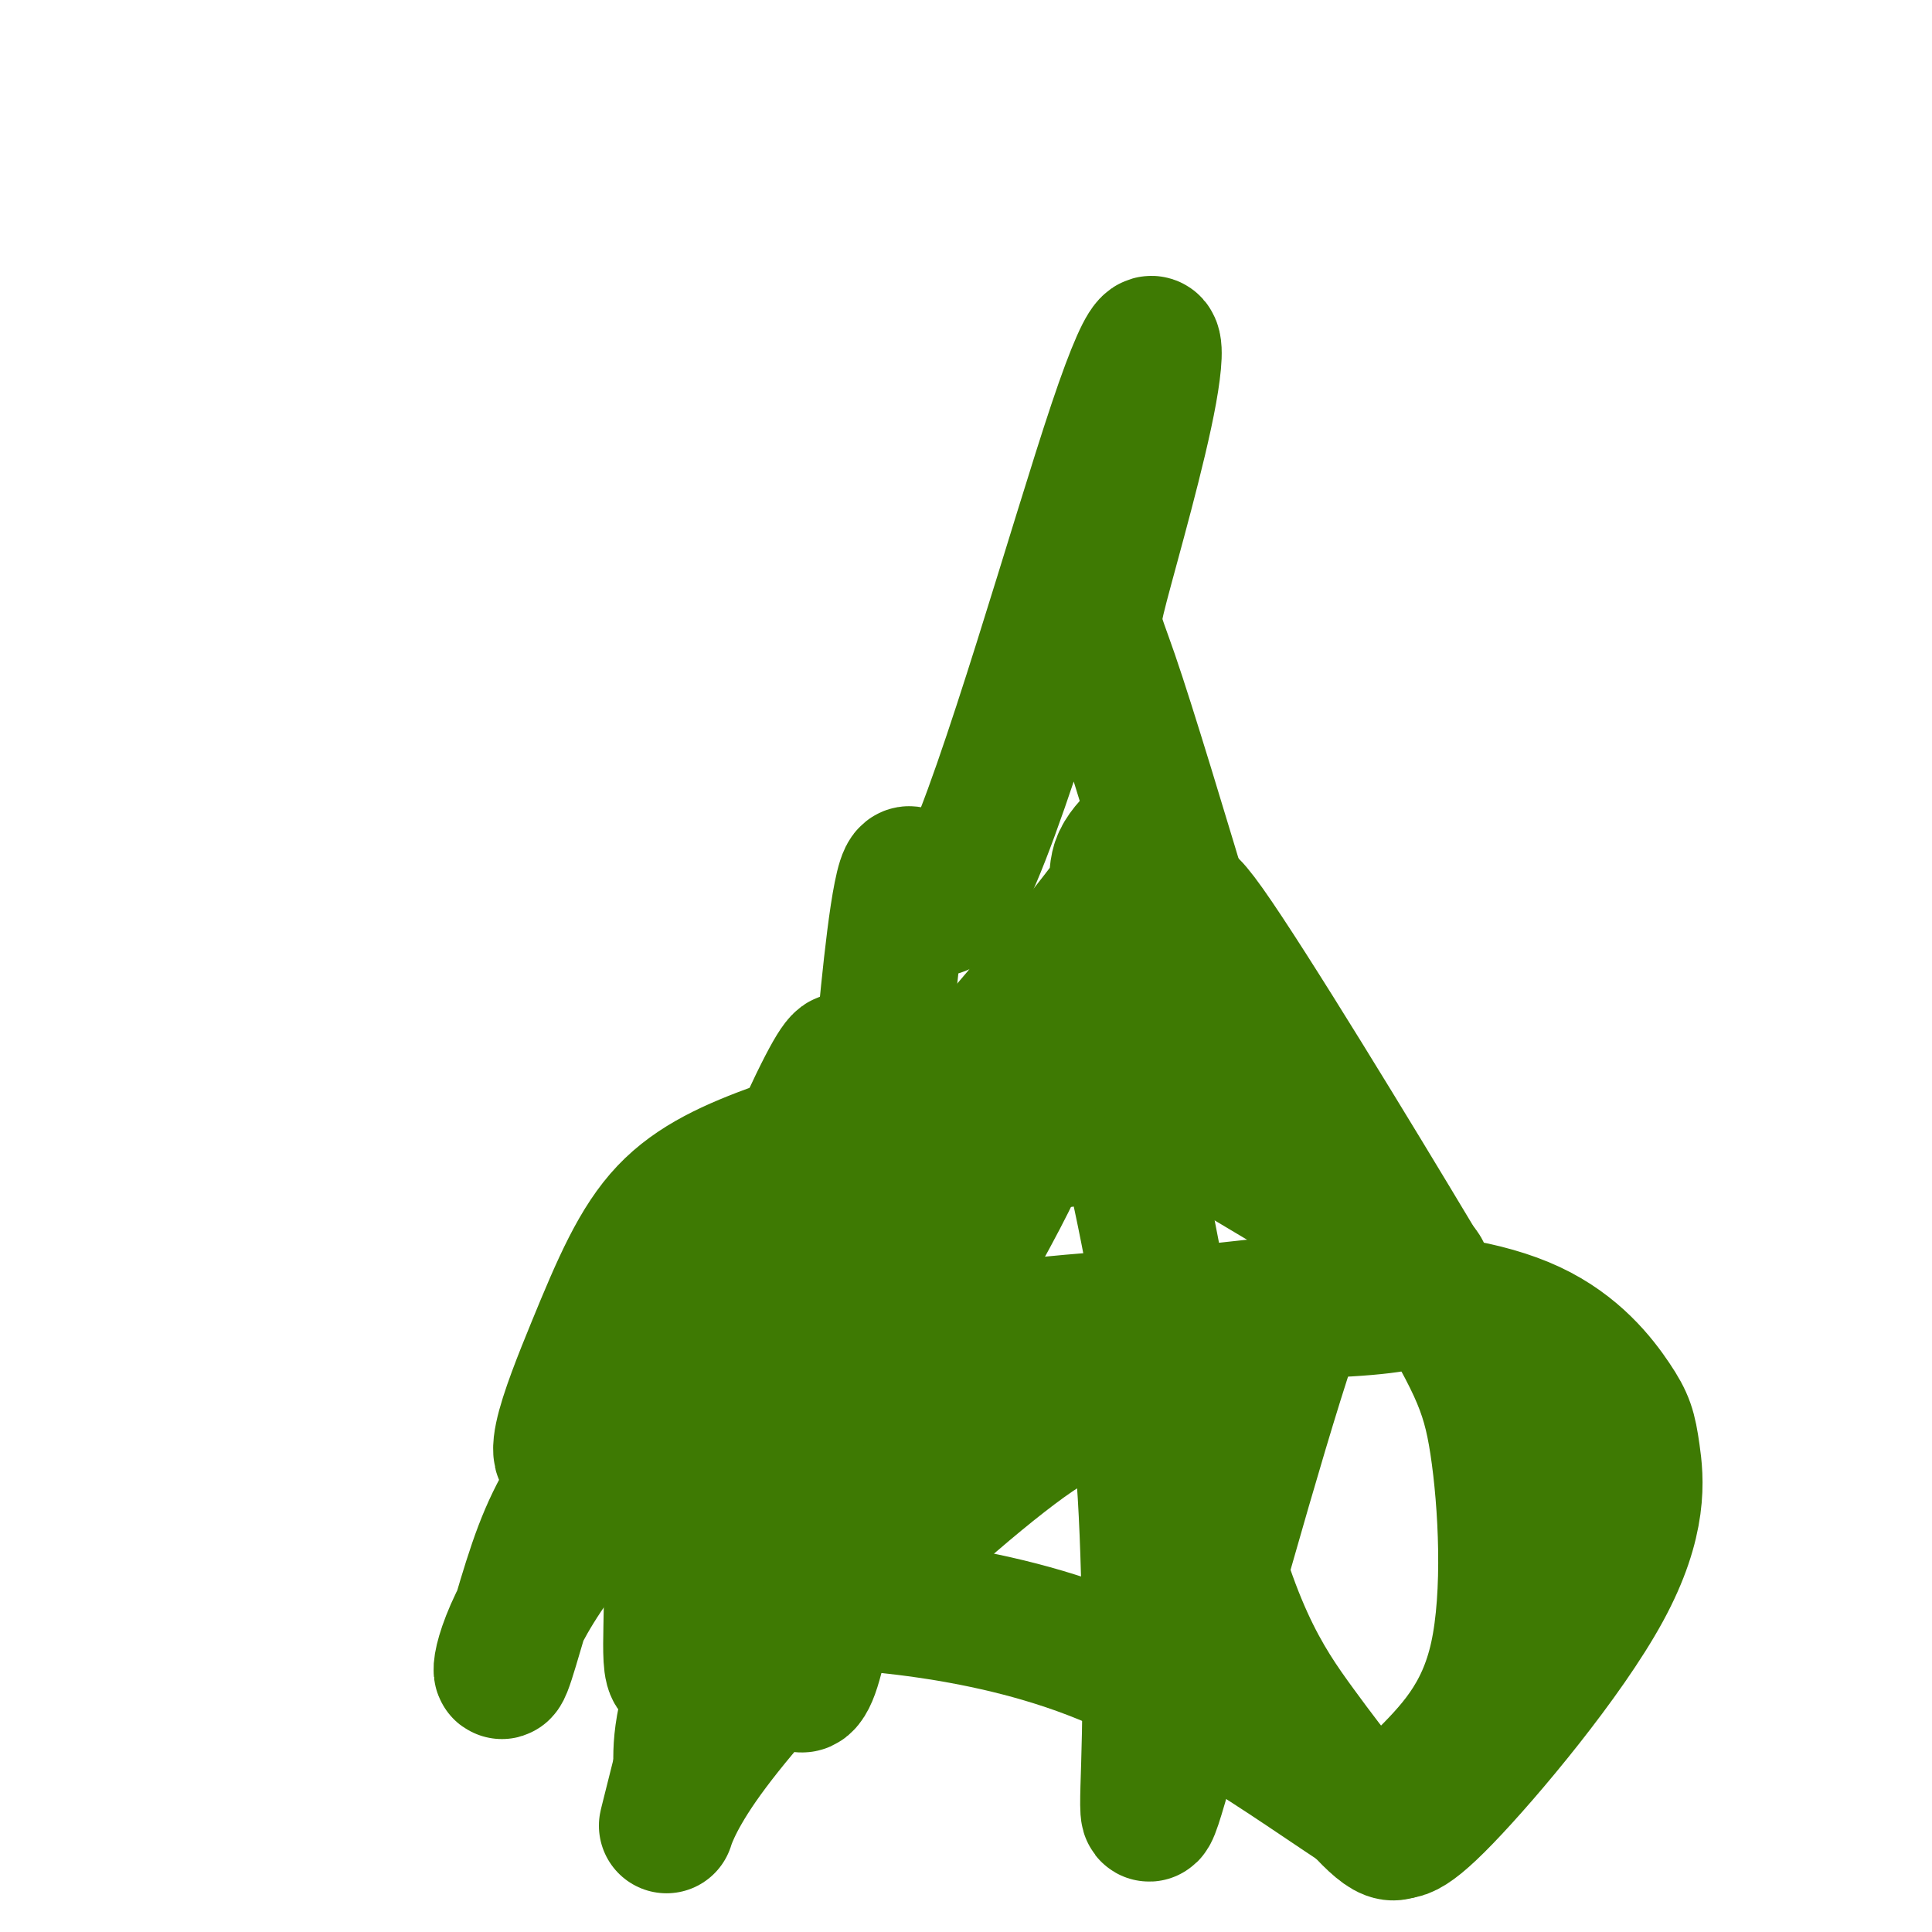
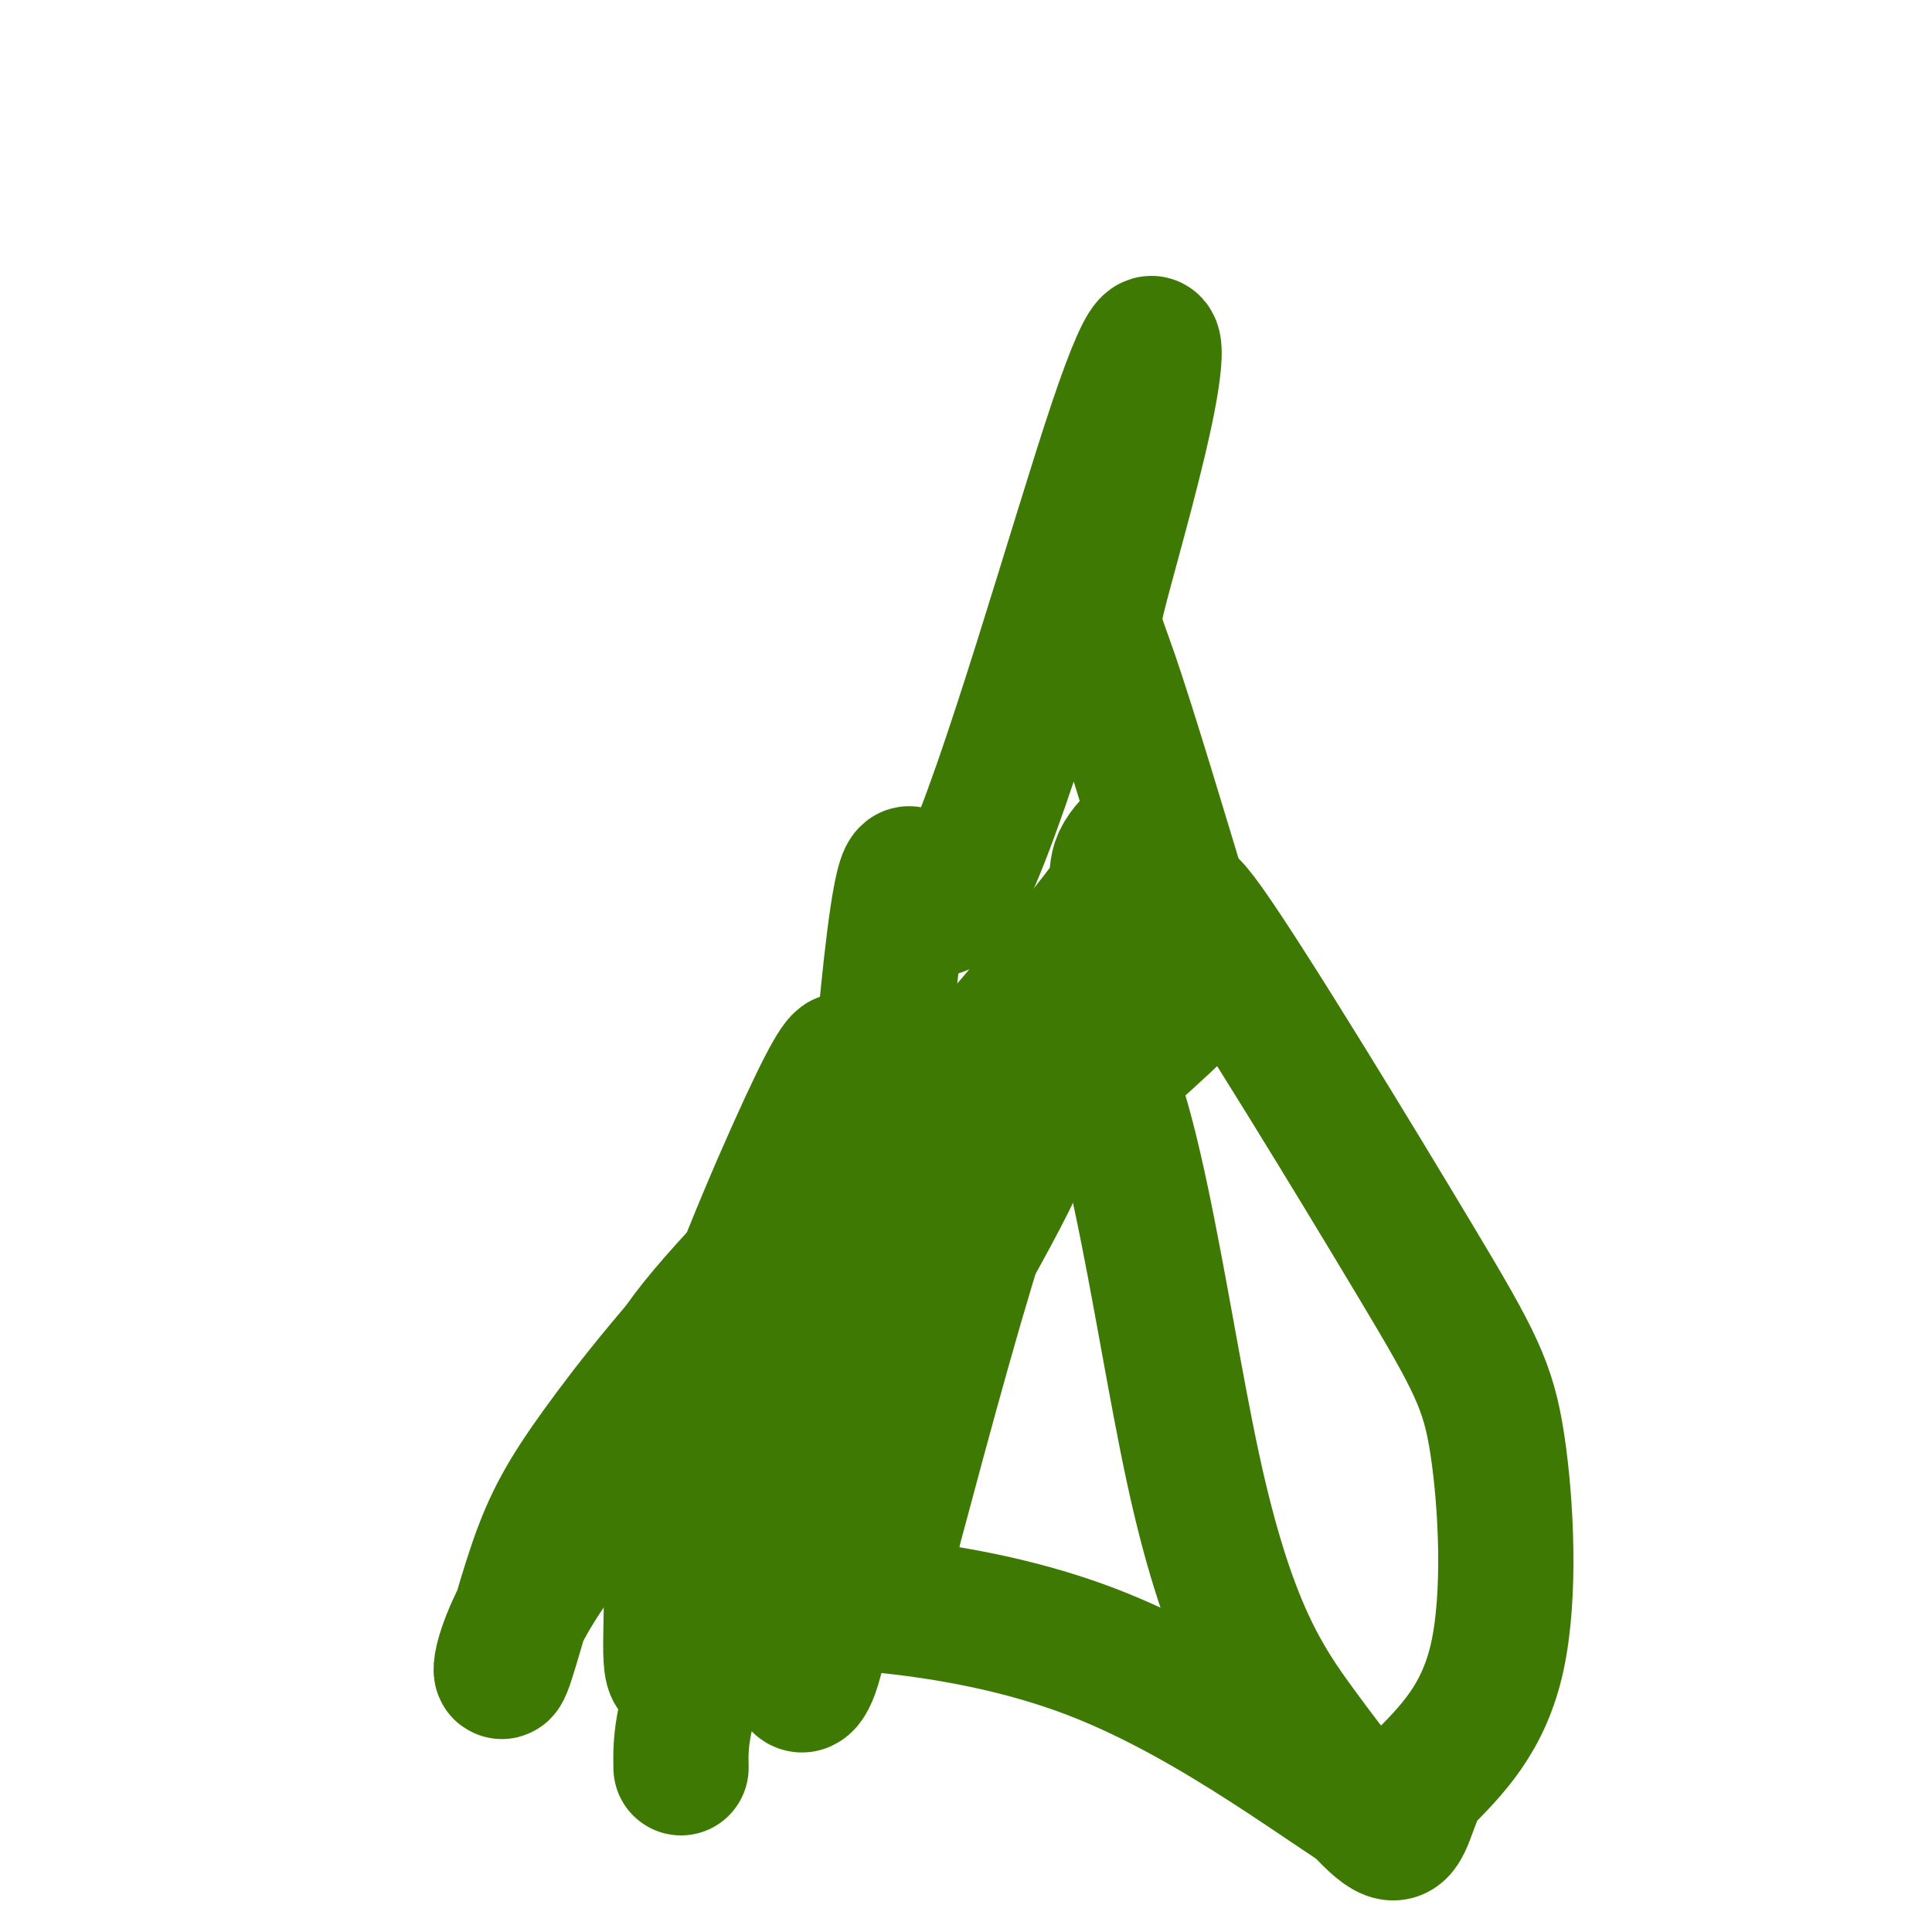
<svg xmlns="http://www.w3.org/2000/svg" viewBox="0 0 400 400" version="1.1">
  <g fill="none" stroke="#3E7A03" stroke-width="28" stroke-linecap="round" stroke-linejoin="round">
-     <path d="M220,236c-9.467,-2.661 -18.933,-5.322 -29,-5c-10.067,0.322 -20.733,3.627 -30,7c-9.267,3.373 -17.135,6.813 -23,13c-5.865,6.187 -9.727,15.120 -15,28c-5.273,12.880 -11.956,29.708 -1,20c10.956,-9.708 39.552,-45.952 55,-63c15.448,-17.048 17.749,-14.899 23,-14c5.251,0.899 13.452,0.550 18,0c4.548,-0.550 5.442,-1.300 17,5c11.558,6.300 33.779,19.650 56,33" />
-     <path d="M291,260c8.104,5.874 0.365,4.058 1,5c0.635,0.942 9.643,4.642 -13,6c-22.643,1.358 -76.936,0.375 -101,12c-24.064,11.625 -17.898,35.858 -15,45c2.898,9.142 2.529,3.192 0,4c-2.529,0.808 -7.219,8.373 4,-1c11.219,-9.373 38.347,-35.684 53,-48c14.653,-12.316 16.832,-10.636 25,-11c8.168,-0.364 22.326,-2.773 36,-3c13.674,-0.227 26.864,1.728 36,6c9.136,4.272 14.219,10.860 17,15c2.781,4.140 3.261,5.831 4,11c0.739,5.169 1.737,13.815 -6,28c-7.737,14.185 -24.211,33.910 -33,43c-8.789,9.090 -9.895,7.545 -11,6" />
    <path d="M288,378c-11.812,-6.564 -35.843,-25.975 -62,-36c-26.157,-10.025 -54.439,-10.665 -66,-11c-11.561,-0.335 -6.399,-0.367 -4,-5c2.399,-4.633 2.035,-13.869 3,-23c0.965,-9.131 3.259,-18.159 22,-37c18.741,-18.841 53.930,-47.496 65,-59c11.070,-11.504 -1.980,-5.858 -17,5c-15.020,10.858 -32.010,26.929 -49,43" />
    <path d="M180,255c-8.921,6.166 -6.722,0.081 -12,16c-5.278,15.919 -18.033,53.842 -24,68c-5.967,14.158 -5.146,4.550 -5,-6c0.146,-10.550 -0.384,-22.041 5,-41c5.384,-18.959 16.683,-45.387 23,-59c6.317,-13.613 7.652,-14.412 8,-13c0.348,1.412 -0.291,5.034 1,7c1.291,1.966 4.512,2.276 6,0c1.488,-2.276 1.244,-7.138 1,-12" />
    <path d="M183,215c1.021,-10.995 3.075,-32.482 5,-34c1.925,-1.518 3.723,16.935 12,0c8.277,-16.935 23.033,-69.256 31,-93c7.967,-23.744 9.146,-18.911 7,-7c-2.146,11.911 -7.616,30.899 -10,40c-2.384,9.101 -1.681,8.315 2,19c3.681,10.685 10.341,32.843 17,55" />
    <path d="M247,195c3.651,10.840 4.279,10.441 2,4c-2.279,-6.441 -7.464,-18.925 1,-7c8.464,11.925 30.578,48.258 43,69c12.422,20.742 15.152,25.892 17,38c1.848,12.108 2.814,31.174 0,44c-2.814,12.826 -9.407,19.413 -16,26" />
    <path d="M294,369c-3.256,7.152 -3.394,12.032 -7,10c-3.606,-2.032 -10.678,-10.978 -18,-21c-7.322,-10.022 -14.894,-21.121 -22,-54c-7.106,-32.879 -13.744,-87.537 -24,-89c-10.256,-1.463 -24.128,50.268 -38,102" />
    <path d="M185,317c-6.918,16.212 -5.213,5.741 0,-15c5.213,-20.741 13.933,-51.752 16,-65c2.067,-13.248 -2.519,-8.734 -3,-10c-0.481,-1.266 3.143,-8.311 -7,0c-10.143,8.311 -34.052,31.978 -45,45c-10.948,13.022 -8.934,15.398 -9,22c-0.066,6.602 -2.210,17.431 -2,18c0.210,0.569 2.774,-9.123 16,-28c13.226,-18.877 37.113,-46.938 61,-75" />
    <path d="M212,209c16.014,-19.934 25.550,-32.268 27,-36c1.450,-3.732 -5.187,1.140 -7,5c-1.813,3.860 1.197,6.709 -7,23c-8.197,16.291 -27.600,46.026 -39,76c-11.400,29.974 -14.798,60.189 -18,69c-3.202,8.811 -6.208,-3.782 2,-26c8.208,-22.218 27.631,-54.062 37,-72c9.369,-17.938 8.685,-21.969 8,-26" />
    <path d="M215,222c2.133,-5.815 3.467,-7.352 3,-9c-0.467,-1.648 -2.733,-3.408 -14,5c-11.267,8.408 -31.534,26.983 -47,43c-15.466,16.017 -26.130,29.475 -33,39c-6.870,9.525 -9.945,15.115 -13,24c-3.055,8.885 -6.090,21.065 -7,22c-0.910,0.935 0.306,-9.374 13,-26c12.694,-16.626 36.866,-39.570 51,-54c14.134,-14.430 18.228,-20.347 12,-5c-6.228,15.347 -22.780,51.956 -31,73c-8.220,21.044 -8.110,26.522 -8,32" />
-     <path d="M141,366c-2.020,8.055 -3.068,12.194 -3,12c0.068,-0.194 1.254,-4.719 7,-13c5.746,-8.281 16.053,-20.316 30,-34c13.947,-13.684 31.533,-29.016 41,-35c9.467,-5.984 10.814,-2.619 13,-4c2.186,-1.381 5.210,-7.508 7,5c1.790,12.508 2.346,43.652 2,62c-0.346,18.348 -1.593,23.901 4,4c5.593,-19.901 18.027,-65.258 25,-86c6.973,-20.742 8.487,-16.871 10,-13" />
  </g>
</svg>